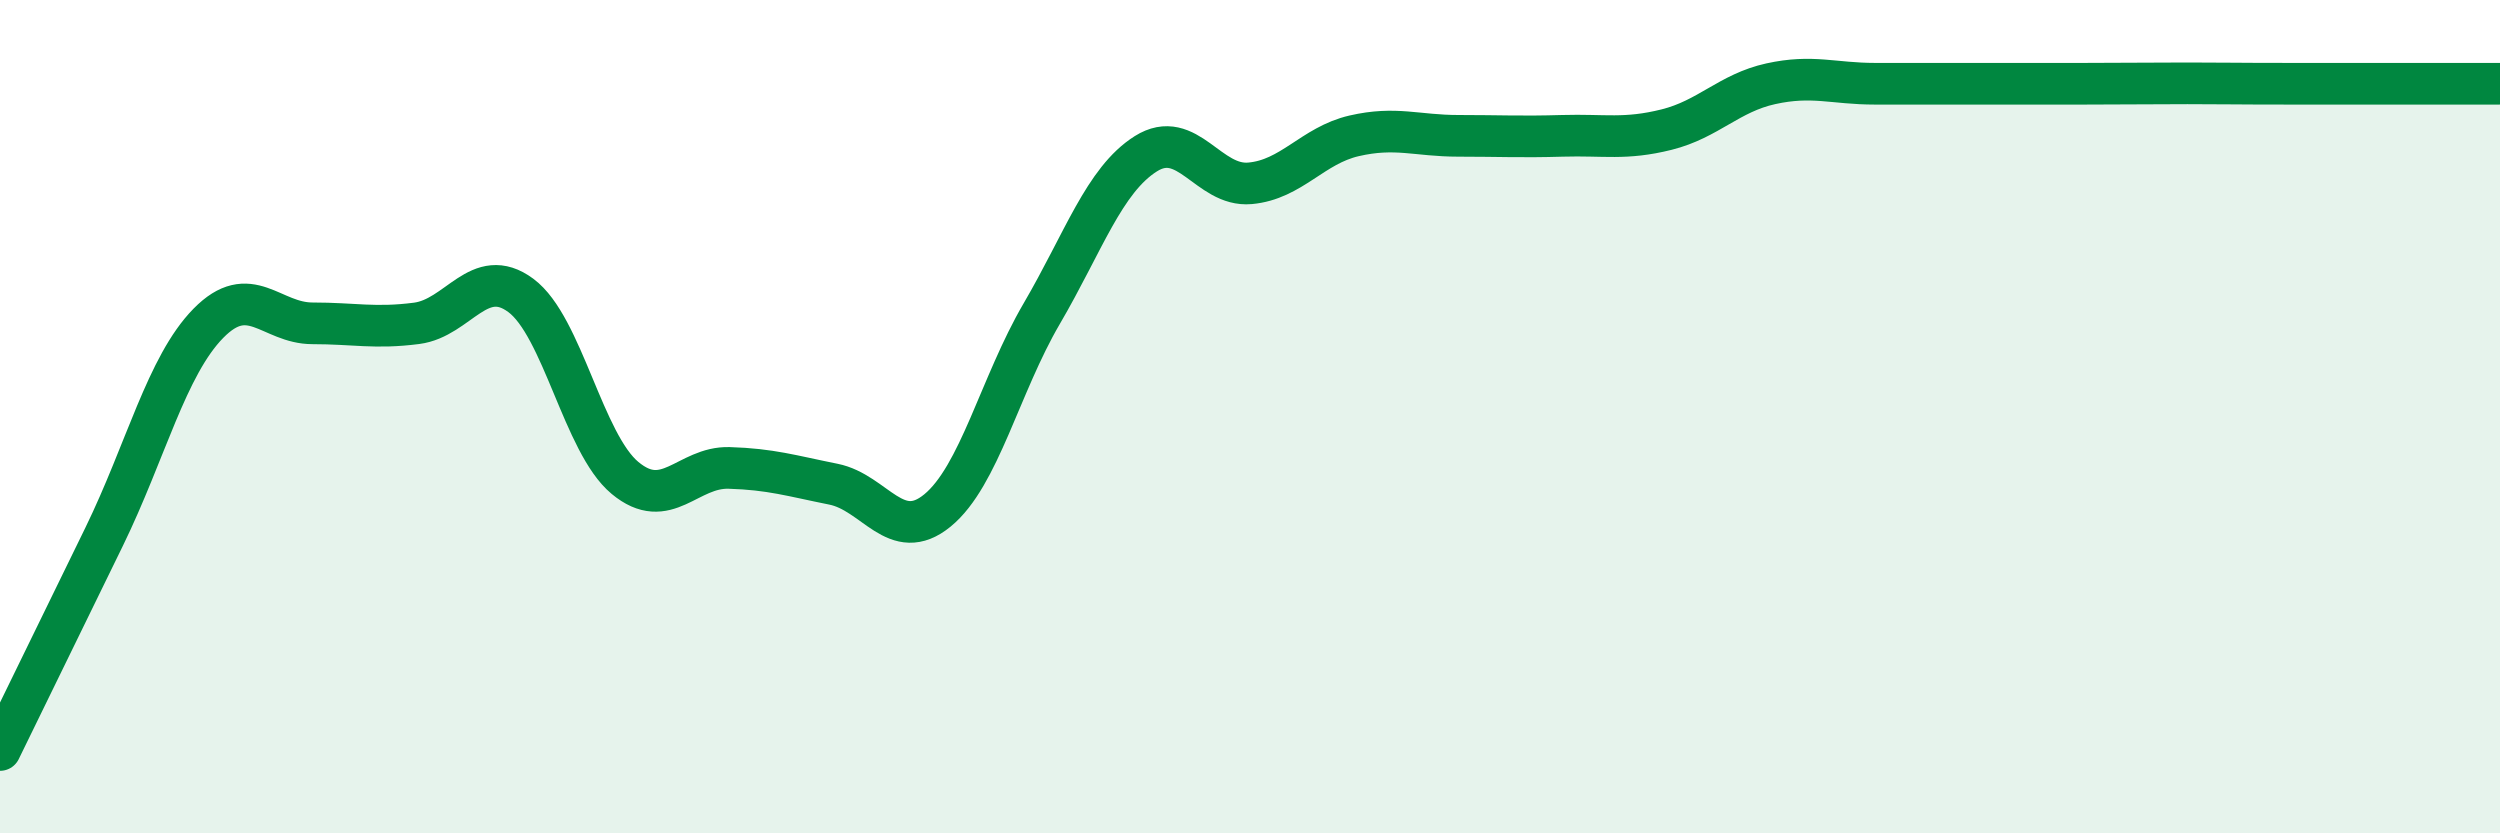
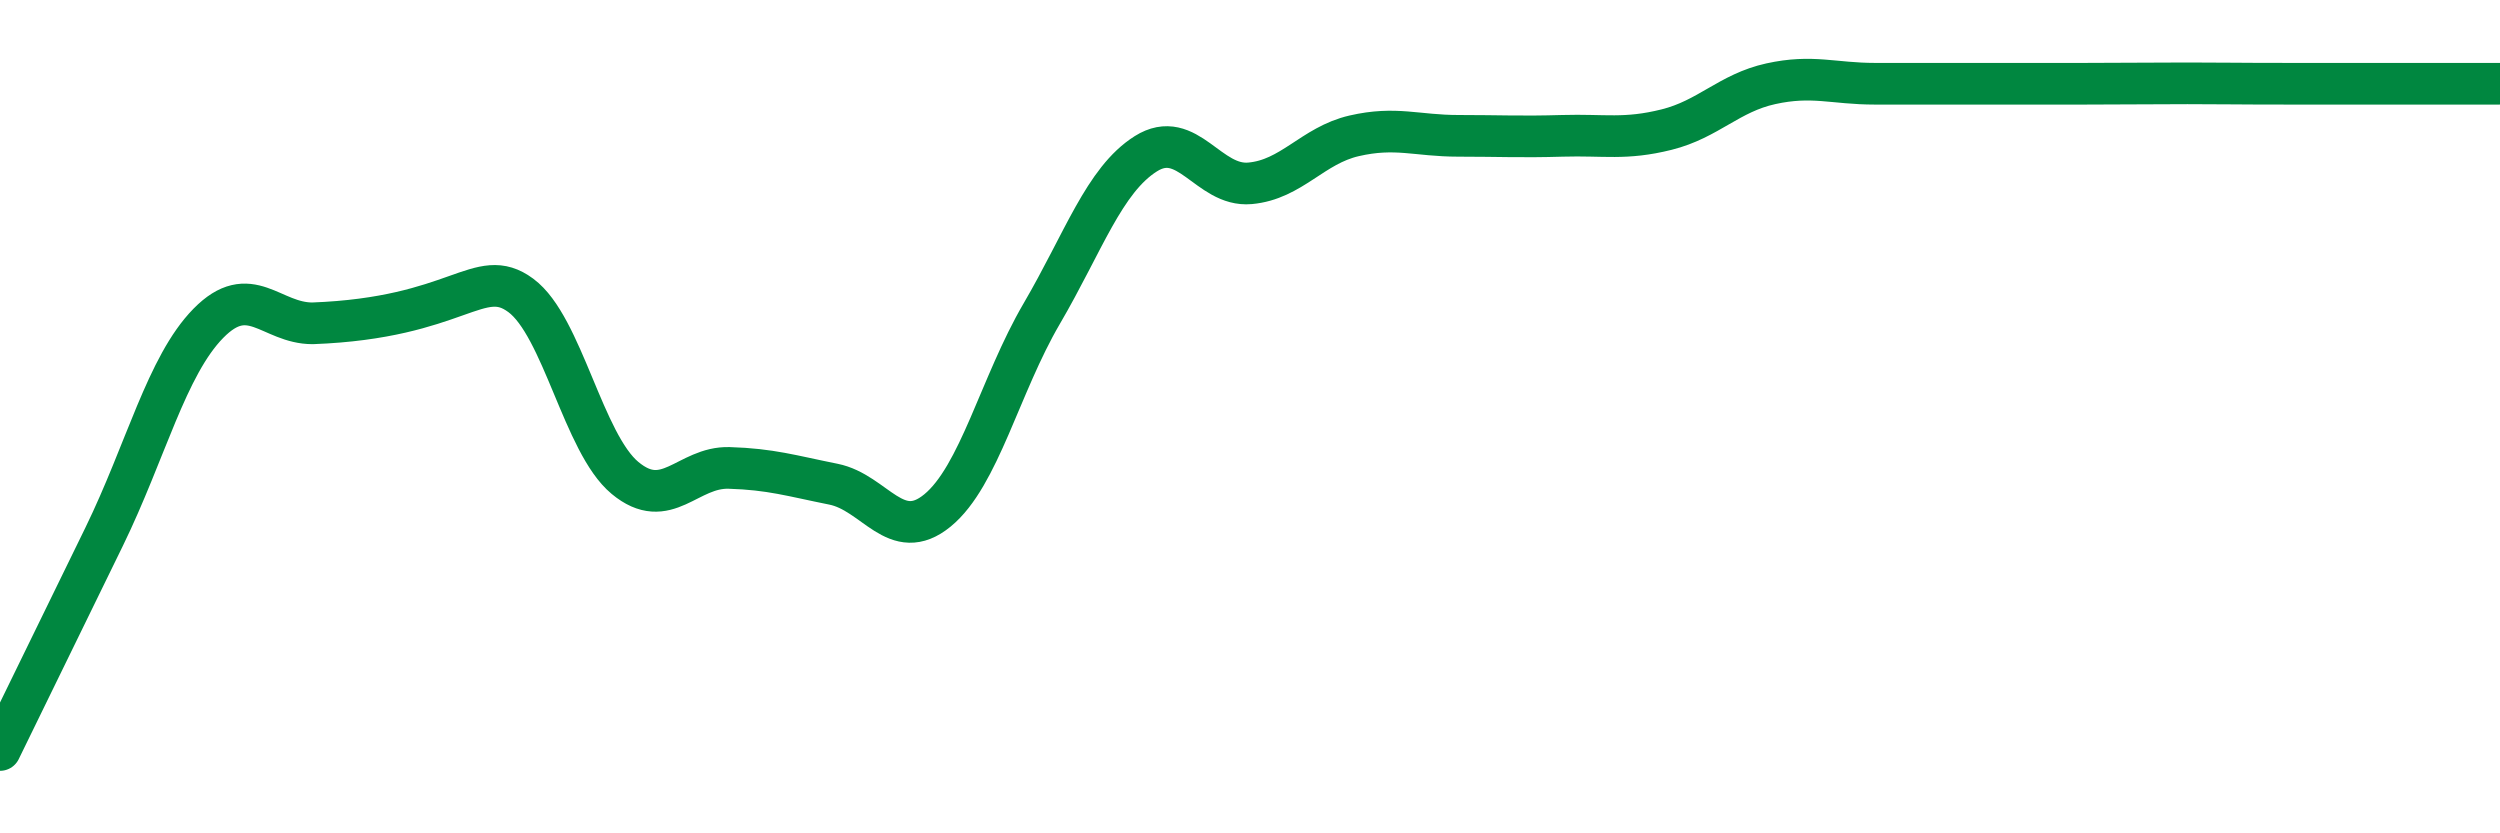
<svg xmlns="http://www.w3.org/2000/svg" width="60" height="20" viewBox="0 0 60 20">
-   <path d="M 0,18 C 0.5,16.98 1.5,14.93 2.5,12.88 C 3.5,10.83 4,8.78 5,7.76 C 6,6.74 6.5,7.76 7.5,7.76 C 8.5,7.76 9,7.89 10,7.76 C 11,7.63 11.5,6.35 12.5,7.09 C 13.5,7.83 14,10.64 15,11.47 C 16,12.3 16.5,11.2 17.5,11.23 C 18.5,11.26 19,11.42 20,11.62 C 21,11.82 21.5,13.07 22.5,12.25 C 23.5,11.43 24,9.24 25,7.53 C 26,5.82 26.5,4.32 27.5,3.69 C 28.5,3.06 29,4.49 30,4.4 C 31,4.31 31.5,3.49 32.5,3.26 C 33.5,3.03 34,3.26 35,3.26 C 36,3.26 36.5,3.29 37.5,3.26 C 38.5,3.23 39,3.36 40,3.11 C 41,2.86 41.5,2.23 42.5,2.01 C 43.5,1.79 44,2.01 45,2.01 C 46,2.01 46.5,2.01 47.5,2.01 C 48.5,2.01 49,2.01 50,2.01 C 51,2.01 51.5,2 52.5,2 C 53.5,2 53.5,2.01 55,2.01 C 56.5,2.01 59,2.01 60,2.01L60 20L0 20Z" fill="#008740" opacity="0.1" stroke-linecap="round" stroke-linejoin="round" />
-   <path d="M 0,18 C 0.5,16.98 1.5,14.93 2.5,12.88 C 3.5,10.83 4,8.78 5,7.76 C 6,6.74 6.5,7.76 7.5,7.76 C 8.5,7.76 9,7.89 10,7.76 C 11,7.63 11.5,6.35 12.5,7.09 C 13.5,7.83 14,10.64 15,11.47 C 16,12.3 16.5,11.2 17.5,11.23 C 18.5,11.26 19,11.42 20,11.62 C 21,11.82 21.5,13.07 22.5,12.25 C 23.5,11.43 24,9.24 25,7.53 C 26,5.82 26.5,4.32 27.5,3.69 C 28.5,3.06 29,4.49 30,4.4 C 31,4.31 31.5,3.49 32.5,3.26 C 33.5,3.03 34,3.26 35,3.26 C 36,3.26 36.5,3.29 37.5,3.26 C 38.5,3.23 39,3.36 40,3.11 C 41,2.86 41.5,2.23 42.5,2.01 C 43.5,1.79 44,2.01 45,2.01 C 46,2.01 46.5,2.01 47.5,2.01 C 48.5,2.01 49,2.01 50,2.01 C 51,2.01 51.5,2 52.5,2 C 53.5,2 53.5,2.01 55,2.01 C 56.5,2.01 59,2.01 60,2.01" stroke="#008740" stroke-width="1" fill="none" stroke-linecap="round" stroke-linejoin="round" />
+   <path d="M 0,18 C 0.5,16.98 1.5,14.93 2.5,12.88 C 3.5,10.83 4,8.78 5,7.76 C 6,6.74 6.5,7.76 7.5,7.76 C 11,7.63 11.5,6.35 12.5,7.09 C 13.5,7.83 14,10.64 15,11.47 C 16,12.3 16.5,11.2 17.5,11.23 C 18.5,11.26 19,11.42 20,11.62 C 21,11.82 21.5,13.07 22.5,12.25 C 23.5,11.43 24,9.24 25,7.53 C 26,5.82 26.5,4.32 27.5,3.69 C 28.5,3.06 29,4.49 30,4.4 C 31,4.31 31.5,3.49 32.5,3.26 C 33.5,3.03 34,3.26 35,3.26 C 36,3.26 36.5,3.29 37.5,3.26 C 38.5,3.23 39,3.36 40,3.11 C 41,2.86 41.5,2.23 42.5,2.01 C 43.5,1.79 44,2.01 45,2.01 C 46,2.01 46.5,2.01 47.5,2.01 C 48.5,2.01 49,2.01 50,2.01 C 51,2.01 51.5,2 52.5,2 C 53.5,2 53.5,2.01 55,2.01 C 56.5,2.01 59,2.01 60,2.01" stroke="#008740" stroke-width="1" fill="none" stroke-linecap="round" stroke-linejoin="round" />
</svg>